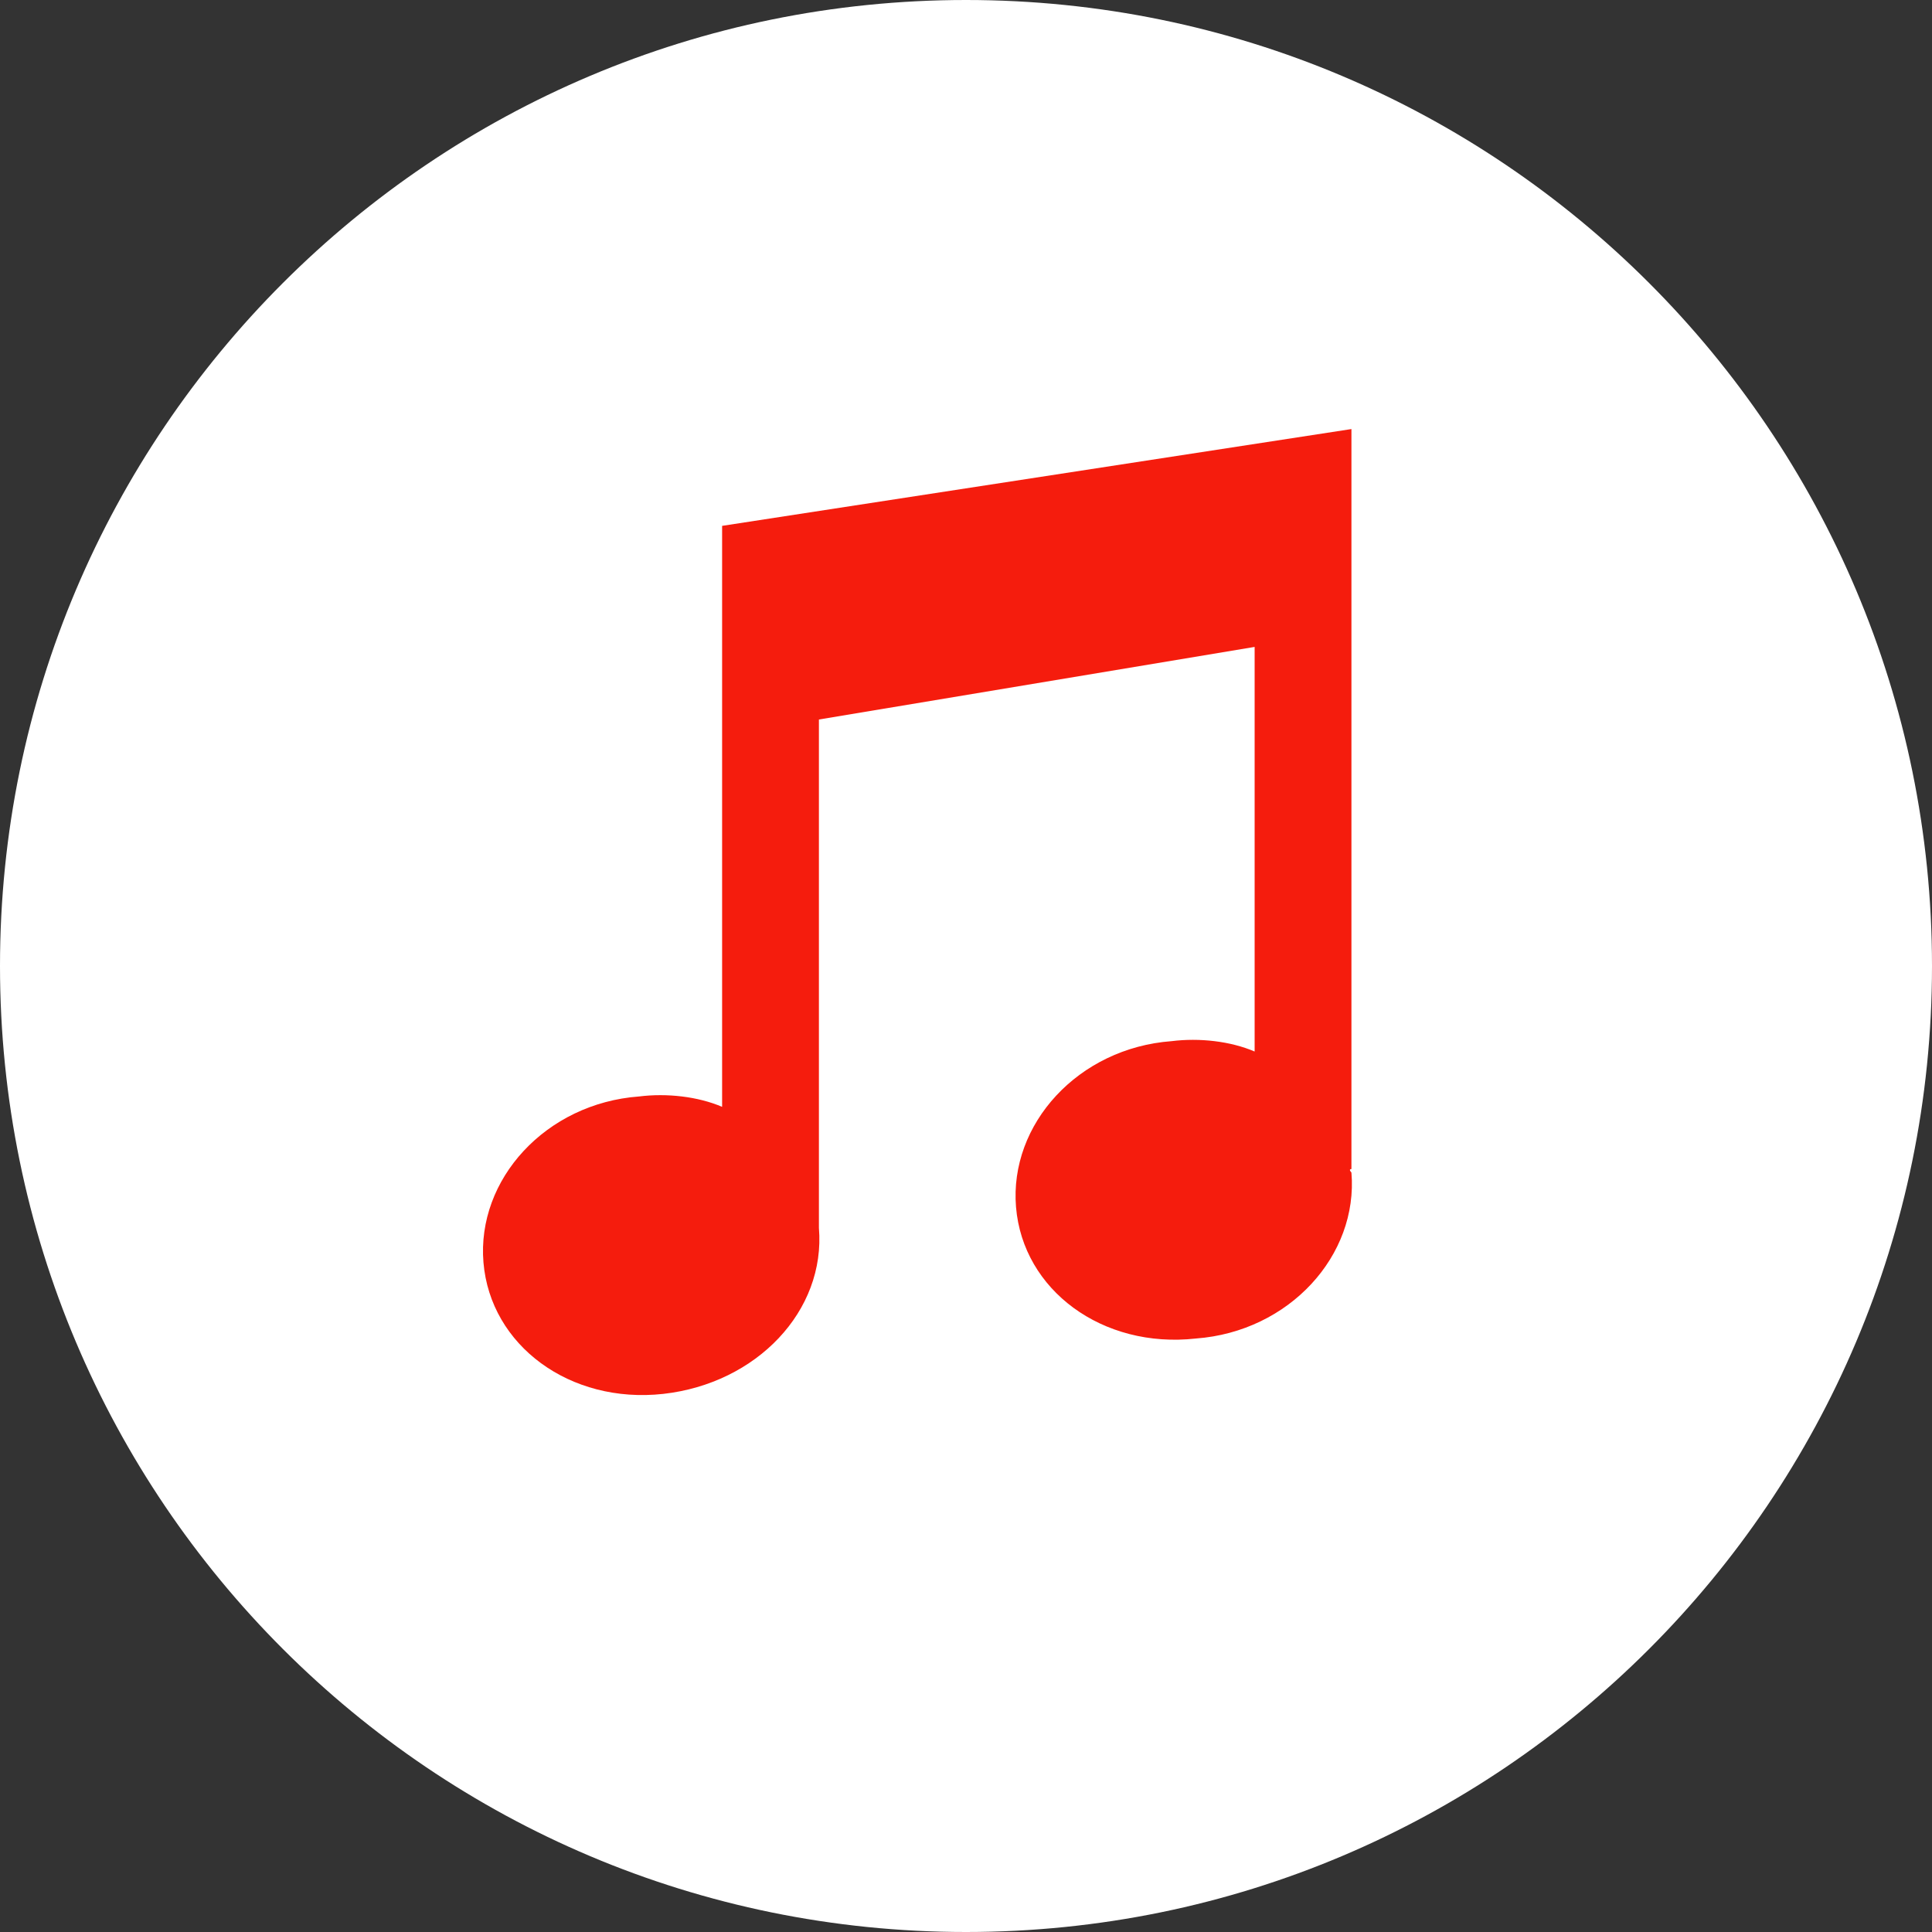
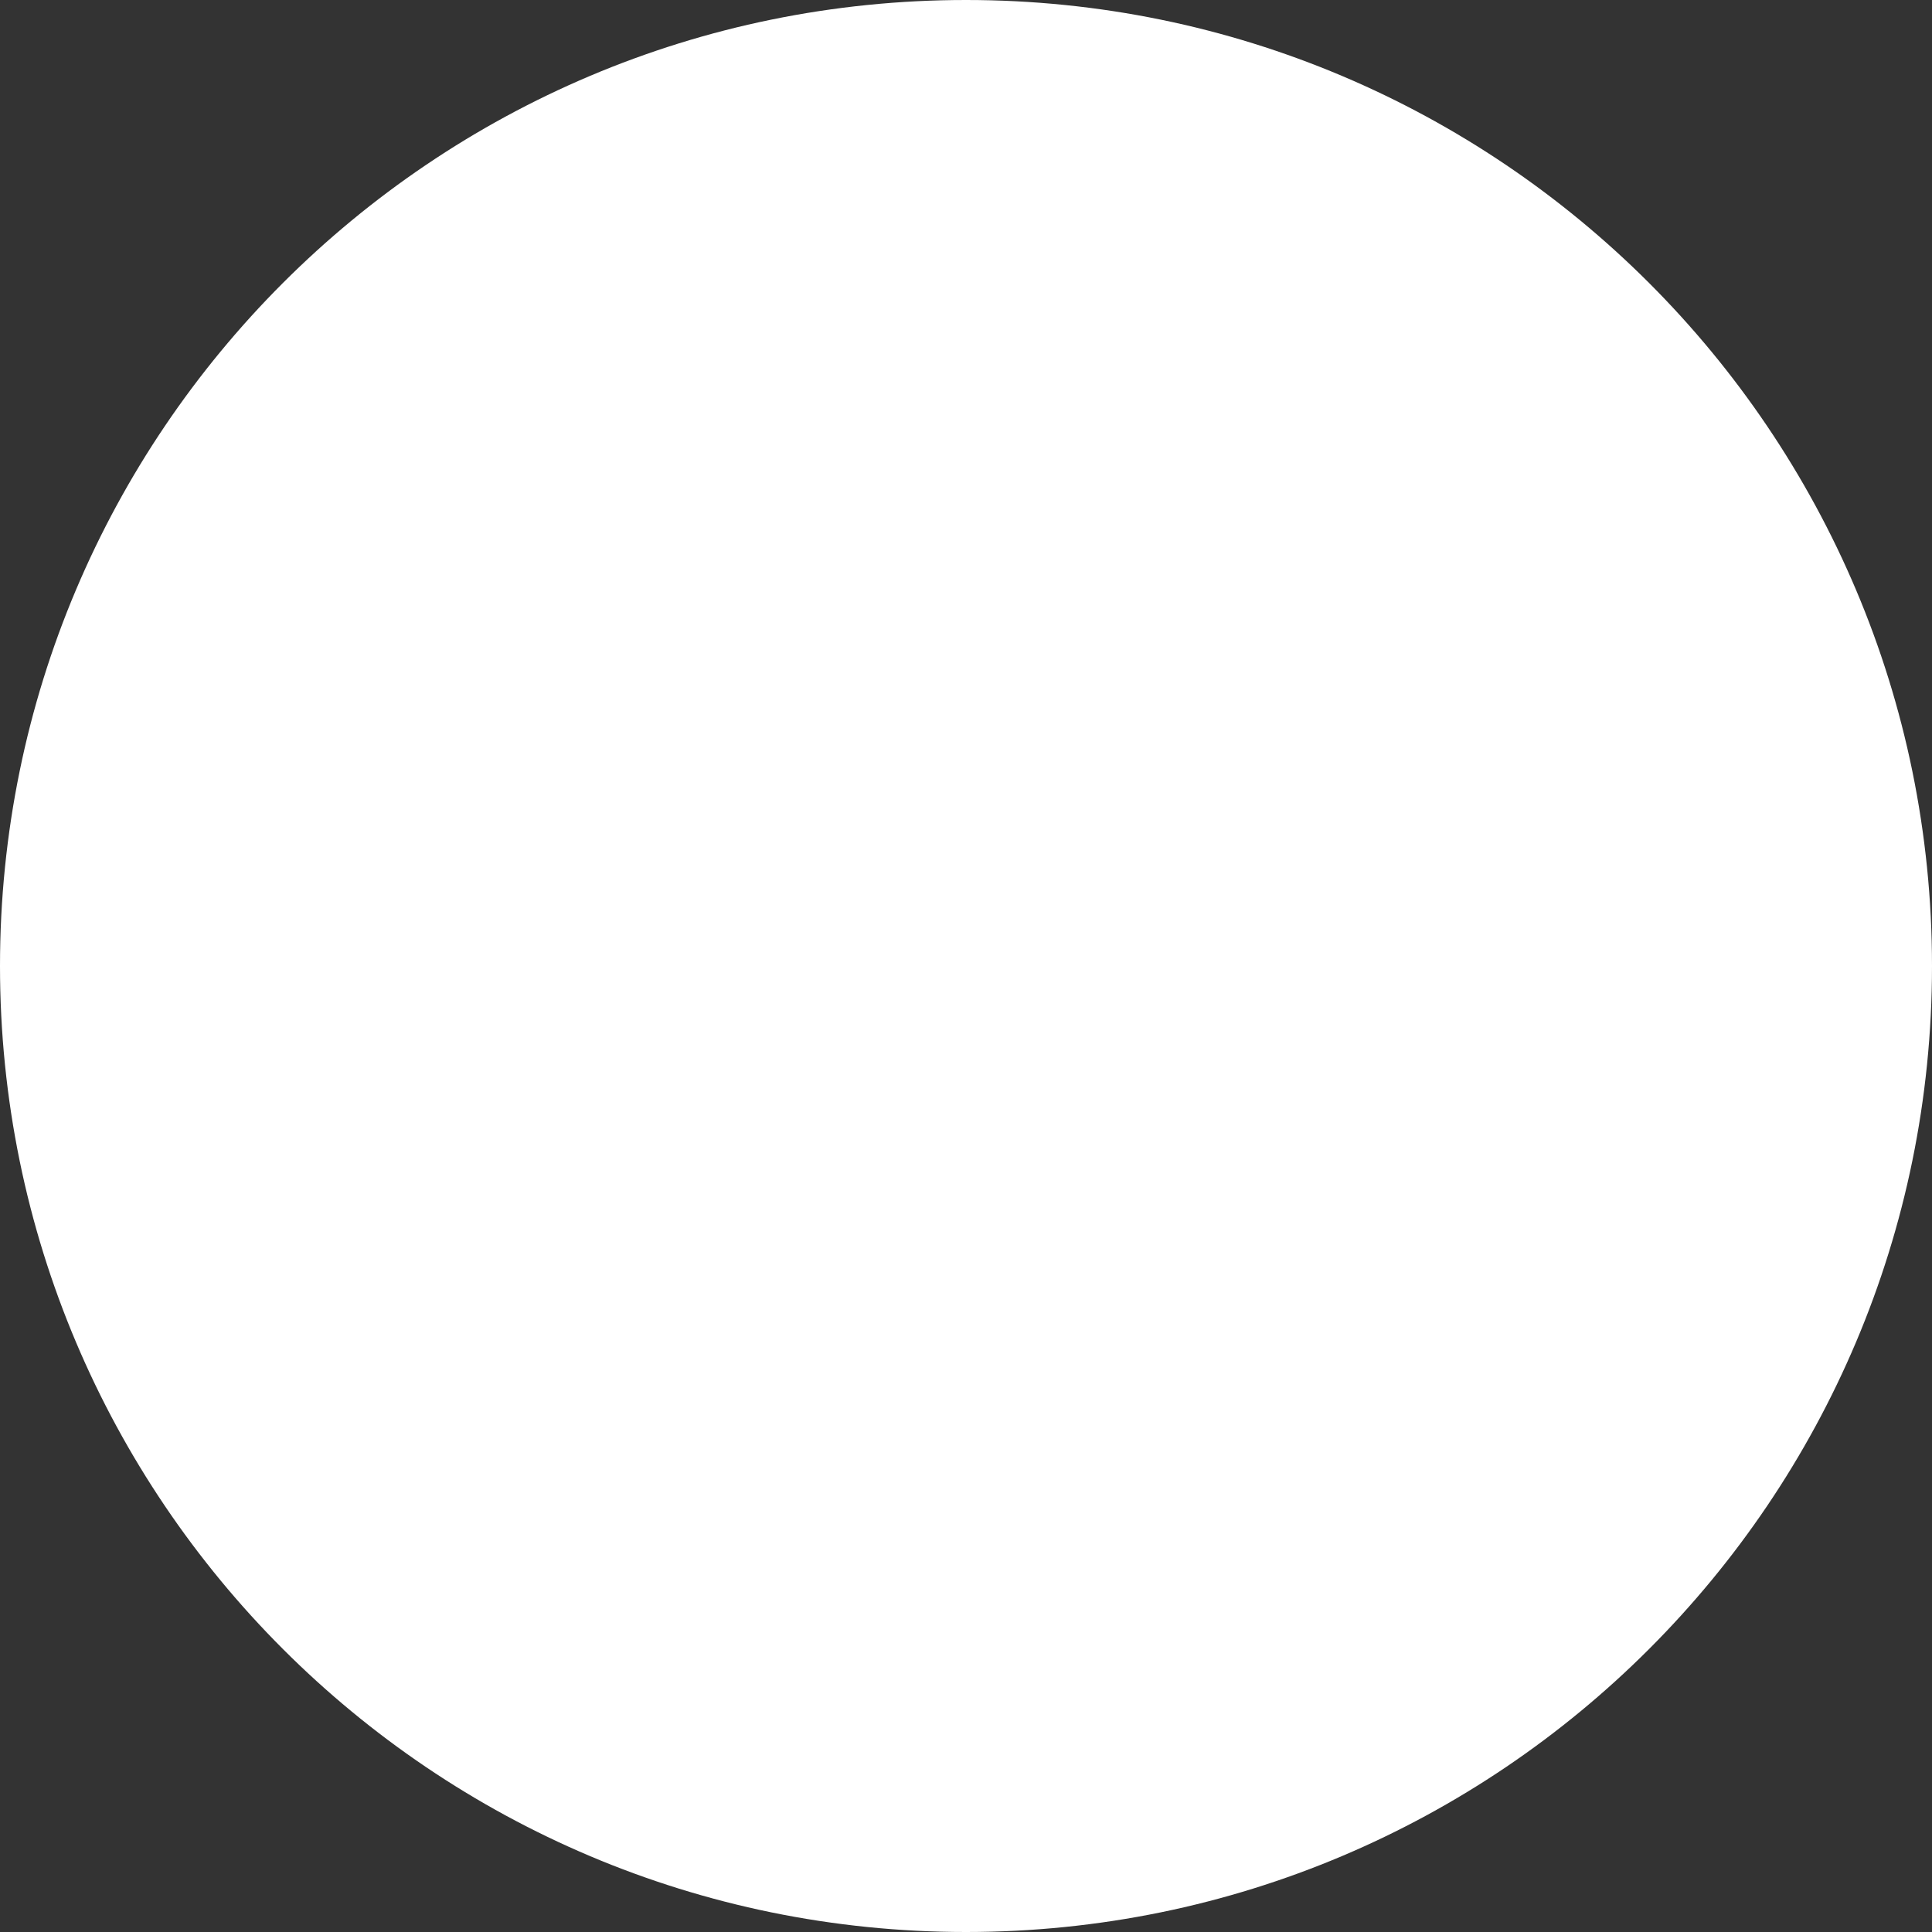
<svg xmlns="http://www.w3.org/2000/svg" width="38" height="38" viewBox="0 0 38 38" fill="none">
  <rect x="0" y="0" width="38" height="38" fill="#333333" stroke="none" />
  <path d="M19 38C29.493 38 38 29.493 38 19C38 8.507 29.493 0 19 0C8.507 0 0 8.507 0 19C0 29.493 8.507 38 19 38Z" fill="white" />
-   <path d="M26.581 23.062C26.718 24.695 25.357 26.191 23.521 26.327C21.684 26.531 20.12 25.375 19.984 23.743C19.848 22.11 21.208 20.614 23.045 20.478C23.589 20.41 24.201 20.478 24.677 20.682V12.724L16.107 14.152V24.083V24.151C16.243 25.783 14.883 27.211 13.046 27.416C11.21 27.619 9.645 26.463 9.509 24.831C9.373 23.198 10.734 21.702 12.57 21.566C13.114 21.498 13.726 21.566 14.203 21.77V10.343L26.581 8.439V8.507V22.994C26.514 22.994 26.581 23.062 26.581 23.062Z" fill="#F51C0D" />
</svg>